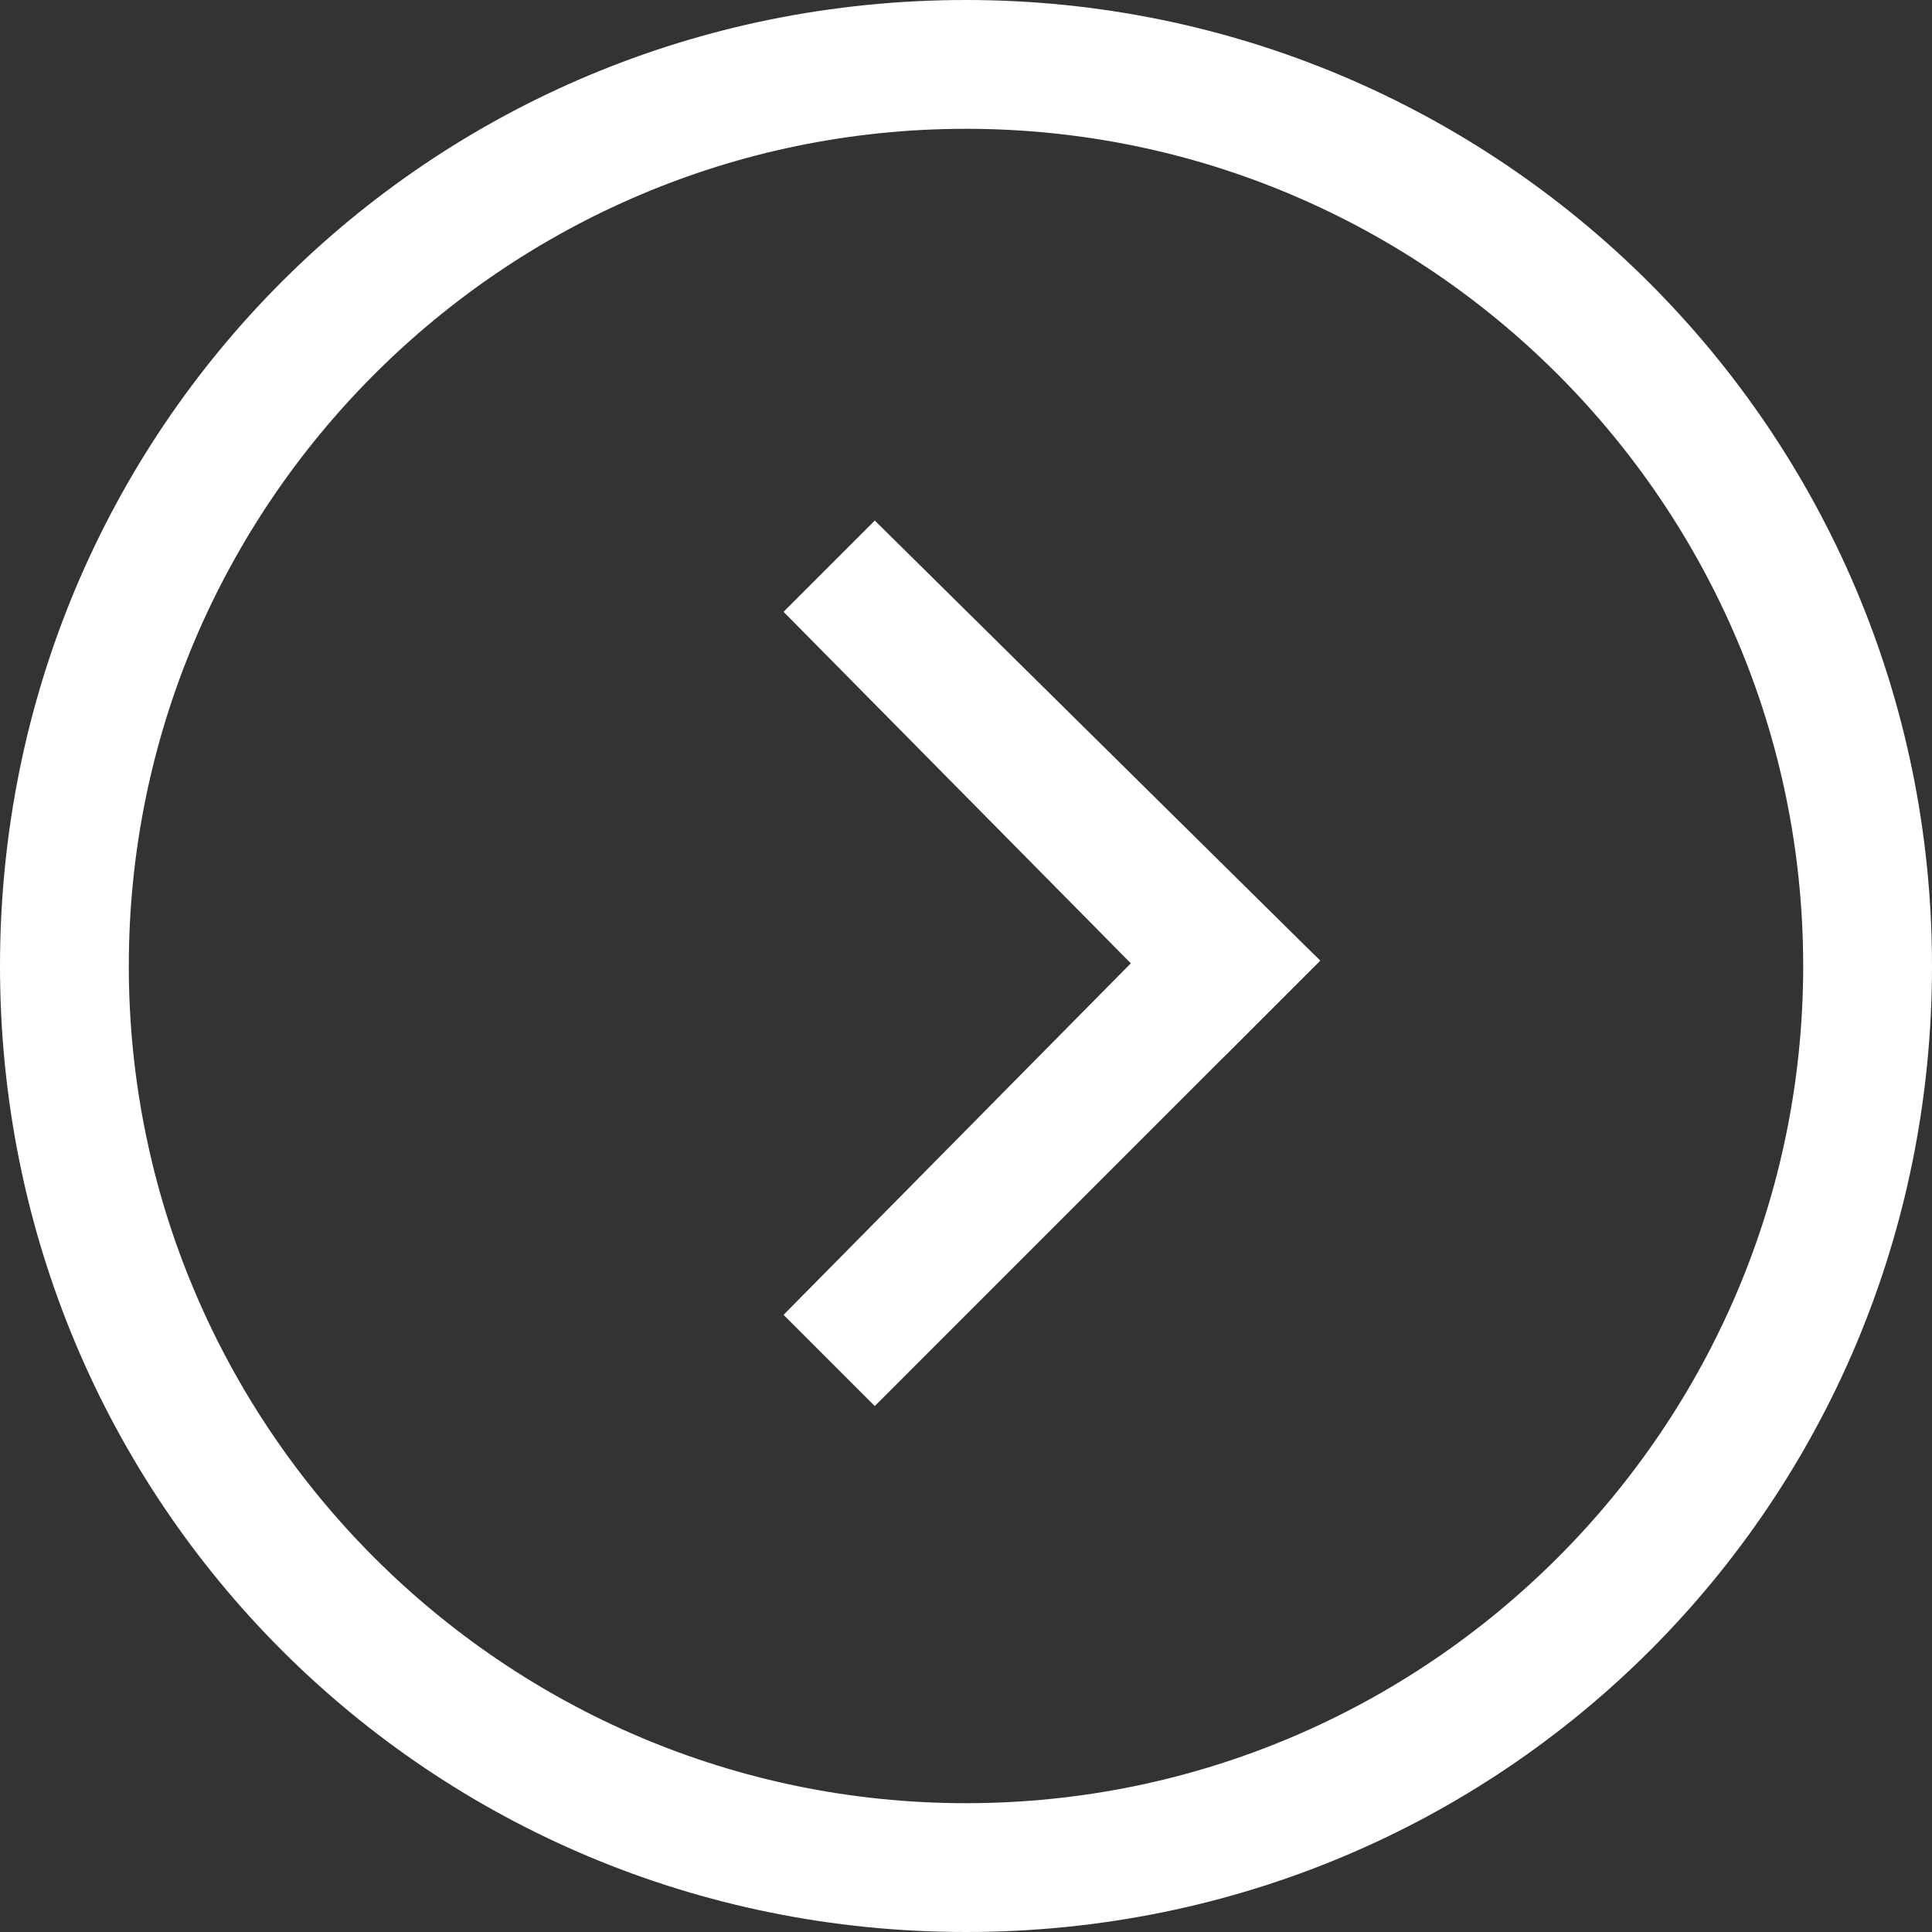
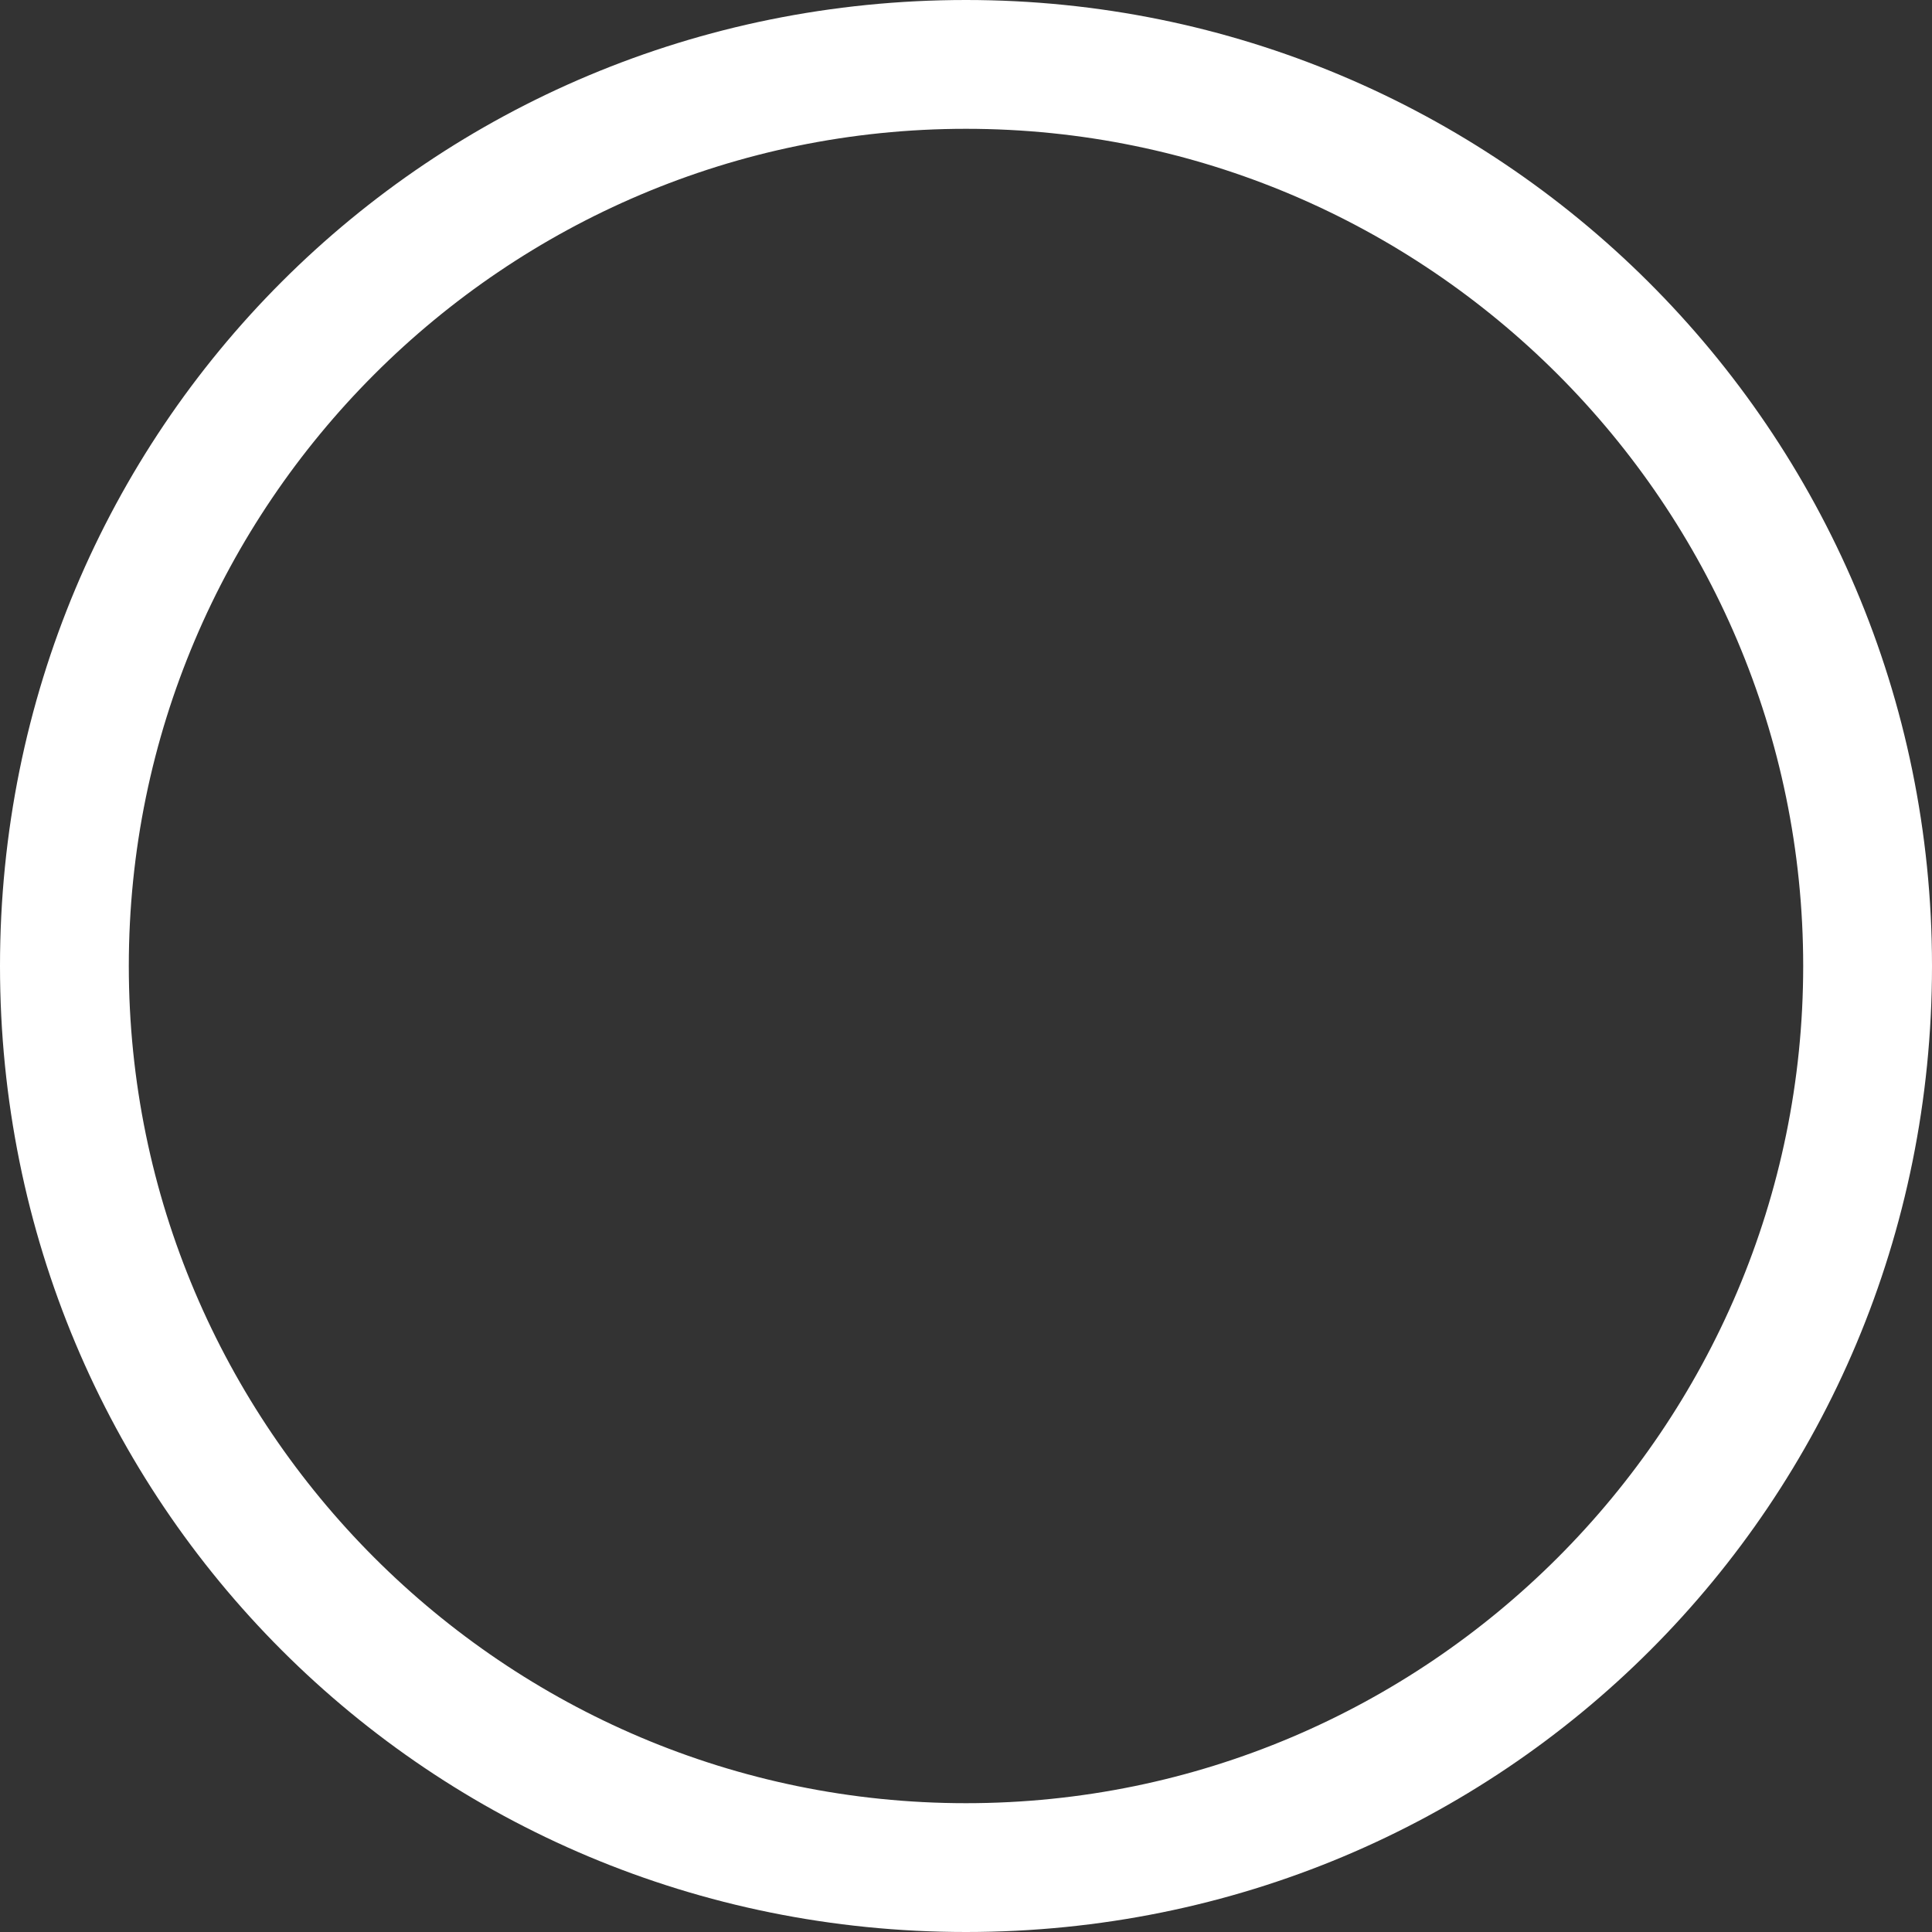
<svg xmlns="http://www.w3.org/2000/svg" viewBox="0 0 100.00 100.00">
  <rect x="0" y="0" width="100.00" height="100.00" fill="#333333" stroke="none" />
-   <path fill="none" stroke="none" fill-opacity="1" stroke-width="1" stroke-opacity="1" class="st0" id="tSvgc9b3e7b51d" title="Path 4" d="M0 0C33.333 0 66.667 0 100 0C100 33.333 100 66.667 100 100C66.667 100 33.333 100 0 100C0 66.667 0 33.333 0 0Z" />
  <path fill="#ffffff" stroke="none" fill-opacity="1" stroke-width="1" stroke-opacity="1" id="tSvg18e4a79b4d4" title="Path 5" d="M50 0C22.222 0 0 22.222 0 50C0 77.778 22.222 100 50 100C77.778 100 100 77.778 100 50C100 22.222 77.5 0 50 0ZM50 93.333C26.111 93.333 6.667 73.889 6.667 50C6.667 26.111 26.111 6.667 50 6.667C73.889 6.667 93.333 26.111 93.333 50C93.333 73.889 73.889 93.333 50 93.333Z" />
-   <path fill="#ffffff" stroke="none" fill-opacity="1" stroke-width="1" stroke-opacity="1" id="tSvg3113591427" title="Path 6" d="M40.556 31.667C48.148 39.352 55.741 47.037 63.333 54.722C65 53.056 66.667 51.389 68.333 49.722C60.648 42.13 52.963 34.537 45.278 26.944" />
-   <path fill="#ffffff" stroke="none" fill-opacity="1" stroke-width="1" stroke-opacity="1" id="tSvg16c3c366bd" title="Path 7" d="M45.278 72.778C52.963 65.093 60.648 57.407 68.333 49.722C66.667 48.148 65 46.574 63.333 45C55.741 52.685 48.148 60.37 40.556 68.056" />
</svg>